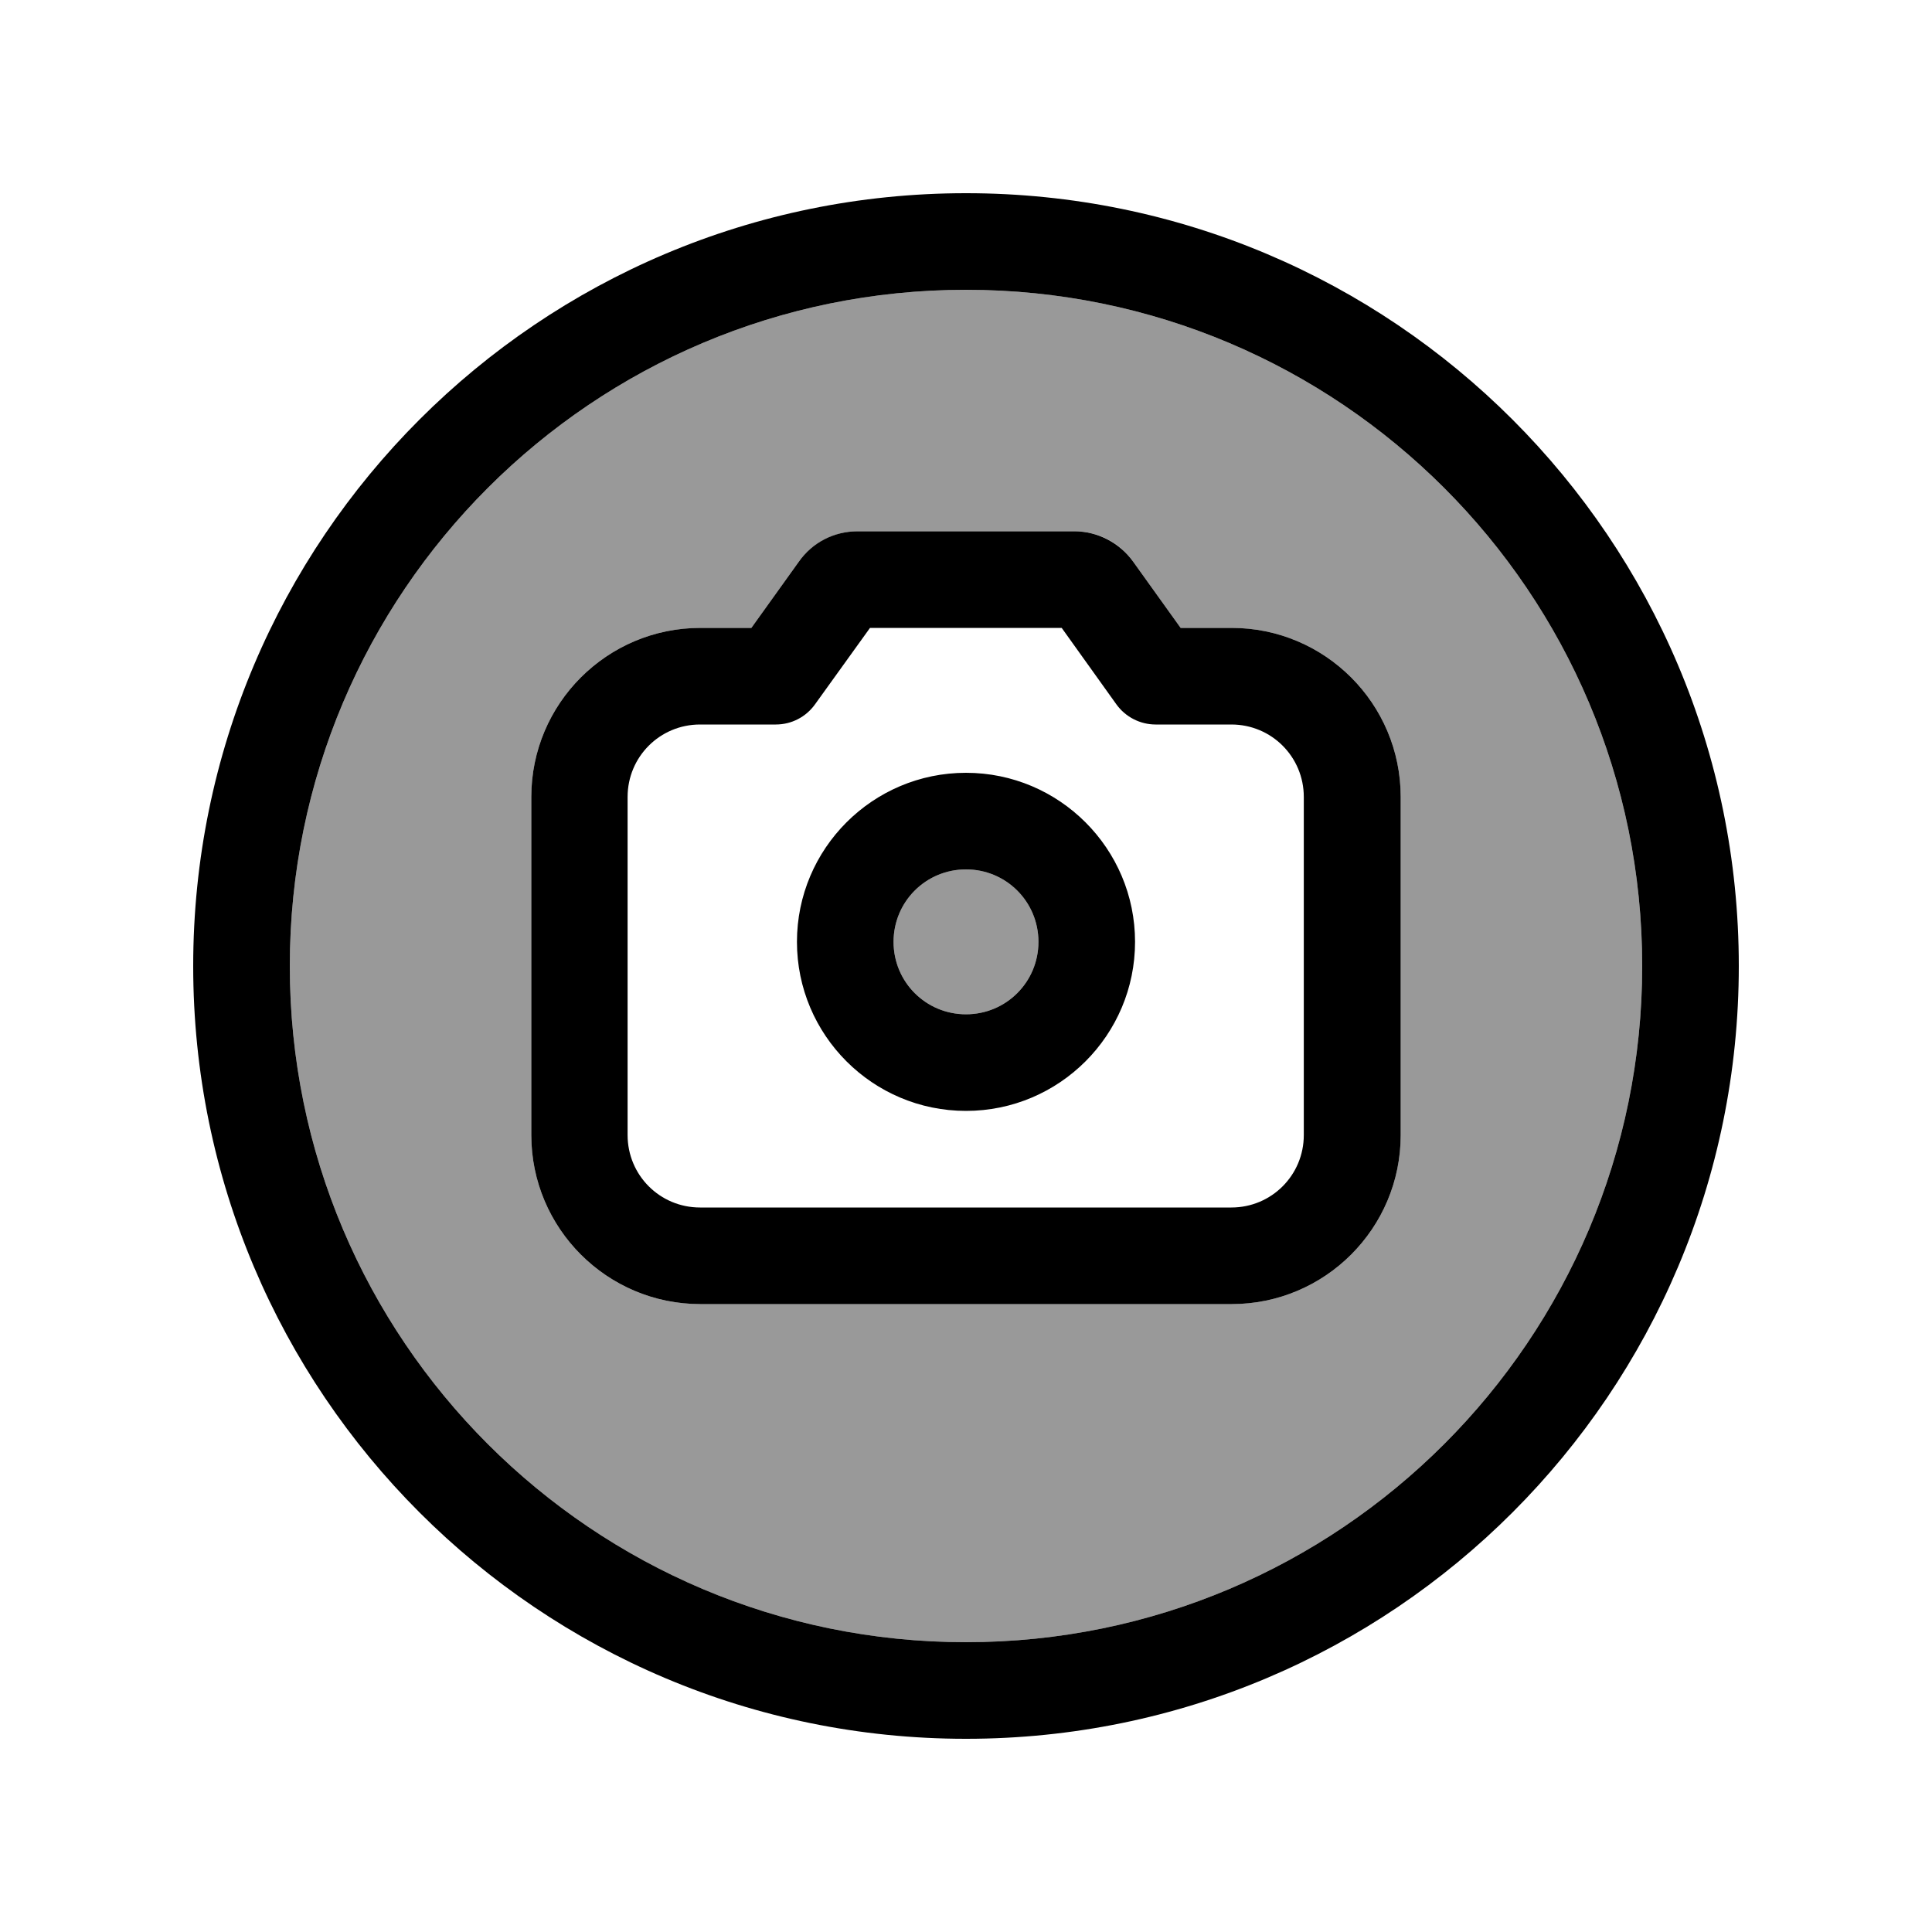
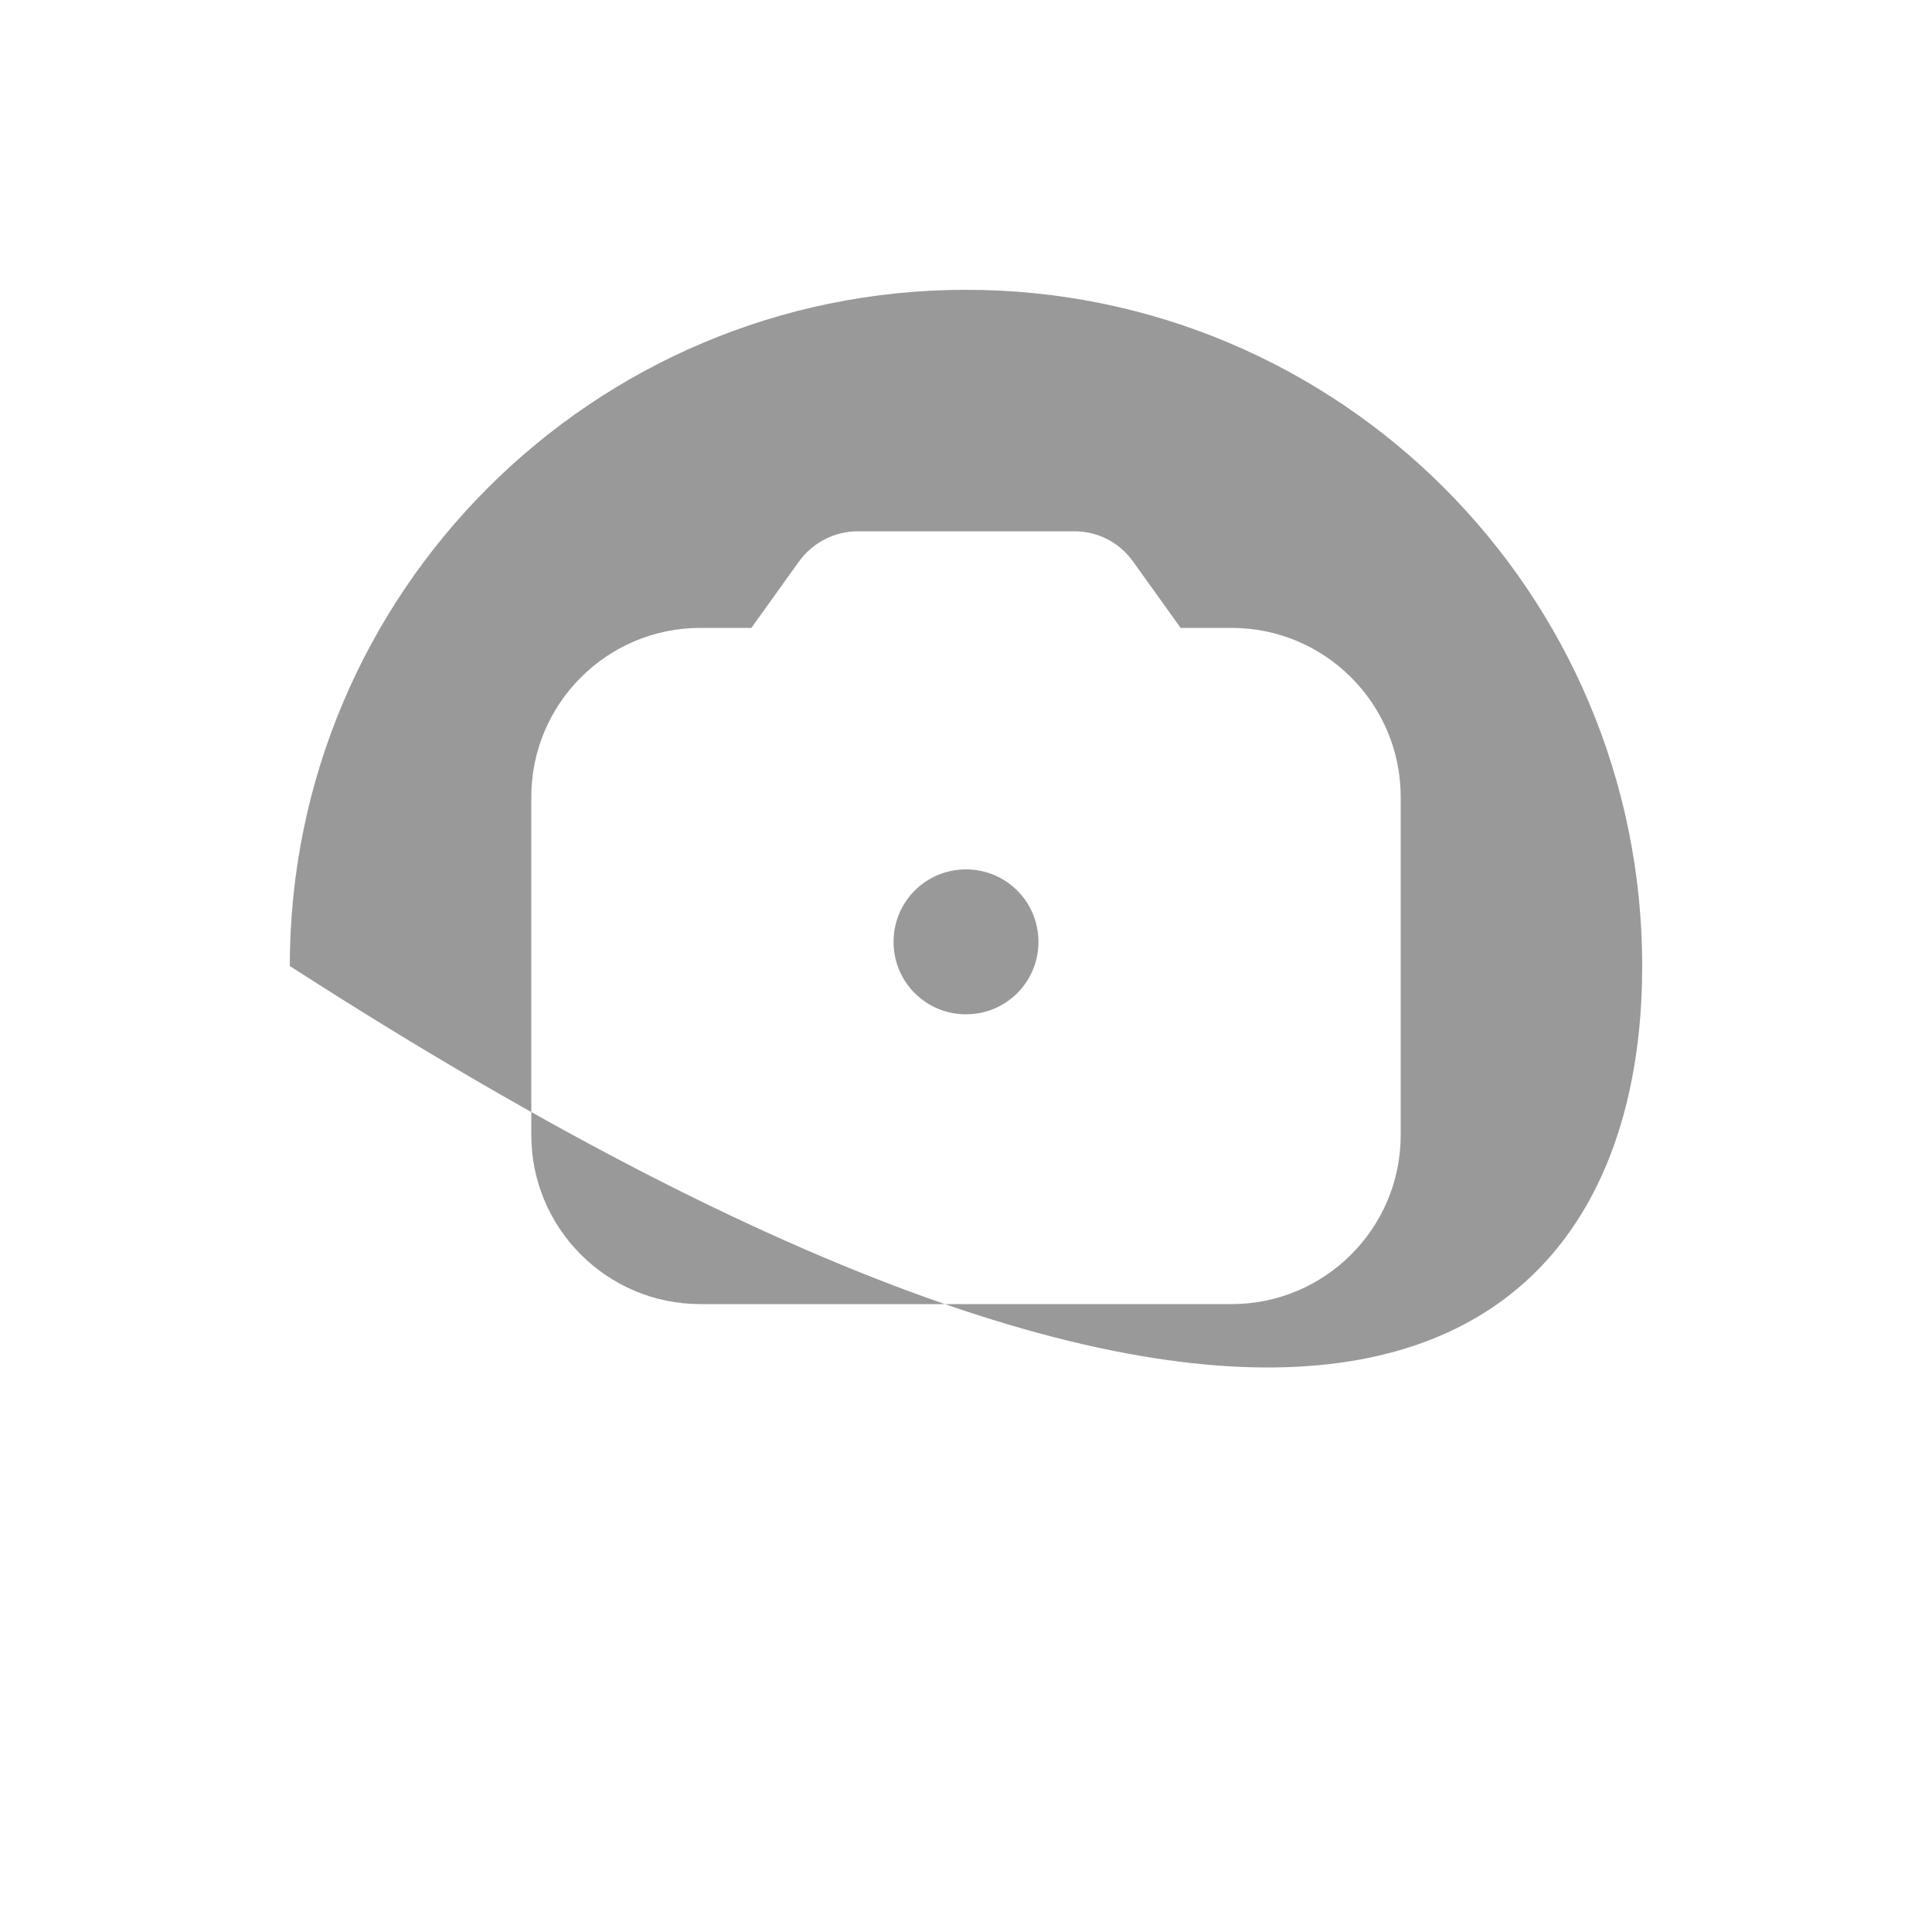
<svg xmlns="http://www.w3.org/2000/svg" viewBox="0 0 640 640">
-   <path opacity=".4" fill="currentColor" d="M96 320C96 443.7 196.3 544 320 544C443.7 544 544 443.7 544 320C544 196.3 443.7 96 320 96C196.3 96 96 196.3 96 320zM176 264C176 233.1 201.1 208 232 208L248.9 208L264.6 186.1C269.1 179.8 276.4 176 284.1 176L355.9 176C363.7 176 370.9 179.7 375.4 186.1L391.1 208L408 208C438.9 208 464 233.1 464 264L464 376C464 406.9 438.9 432 408 432L232 432C201.1 432 176 406.9 176 376L176 264zM296 312C296 325.3 306.7 336 320 336C333.3 336 344 325.3 344 312C344 298.7 333.3 288 320 288C306.7 288 296 298.7 296 312z" />
-   <path fill="currentColor" d="M320 96C443.7 96 544 196.3 544 320C544 443.7 443.7 544 320 544C196.3 544 96 443.7 96 320C96 196.3 196.3 96 320 96zM320 576C461.4 576 576 461.4 576 320C576 178.6 461.4 64 320 64C178.6 64 64 178.6 64 320C64 461.4 178.6 576 320 576zM264.6 186.1L248.9 208L232 208C201.1 208 176 233.1 176 264L176 376C176 406.9 201.1 432 232 432L408 432C438.9 432 464 406.9 464 376L464 264C464 233.1 438.9 208 408 208L391.1 208L375.4 186.1C370.9 179.8 363.6 176 355.9 176L284.1 176C276.3 176 269.1 179.7 264.6 186.1zM288.2 208L351.7 208L369.8 233.3C372.8 237.5 377.7 240 382.8 240L407.9 240C421.2 240 431.9 250.7 431.9 264L431.9 376C431.9 389.3 421.2 400 407.9 400L231.9 400C218.6 400 207.9 389.3 207.9 376L207.9 264C207.9 250.7 218.6 240 231.9 240L257 240C262.2 240 267 237.5 270 233.3L288.2 208zM296 312C296 298.7 306.7 288 320 288C333.3 288 344 298.7 344 312C344 325.3 333.3 336 320 336C306.7 336 296 325.3 296 312zM376 312C376 281.1 350.9 256 320 256C289.1 256 264 281.1 264 312C264 342.9 289.1 368 320 368C350.9 368 376 342.9 376 312z" />
+   <path opacity=".4" fill="currentColor" d="M96 320C443.7 544 544 443.7 544 320C544 196.3 443.7 96 320 96C196.3 96 96 196.3 96 320zM176 264C176 233.1 201.1 208 232 208L248.9 208L264.6 186.1C269.1 179.8 276.4 176 284.1 176L355.9 176C363.7 176 370.9 179.7 375.4 186.1L391.1 208L408 208C438.9 208 464 233.1 464 264L464 376C464 406.9 438.9 432 408 432L232 432C201.1 432 176 406.9 176 376L176 264zM296 312C296 325.3 306.7 336 320 336C333.3 336 344 325.3 344 312C344 298.7 333.3 288 320 288C306.7 288 296 298.7 296 312z" />
</svg>